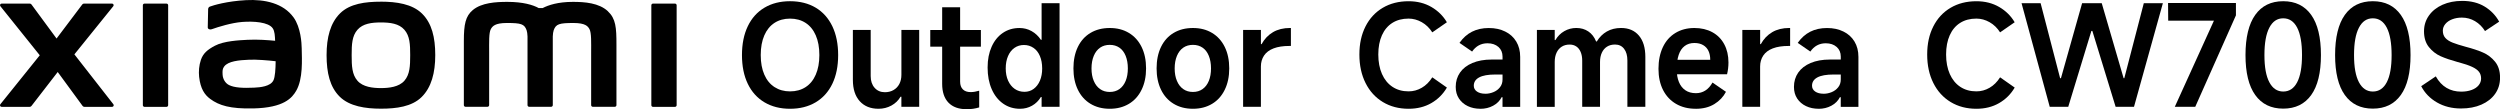
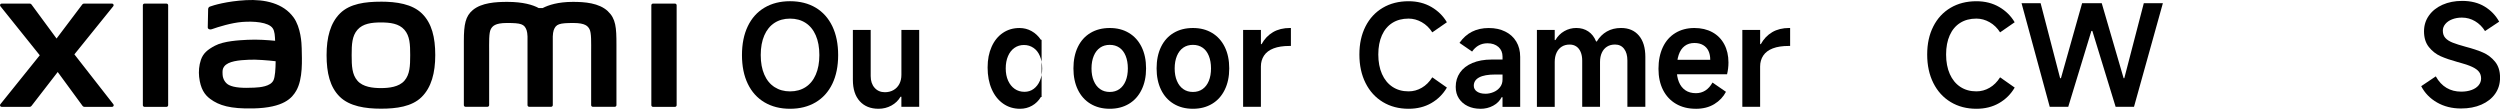
<svg xmlns="http://www.w3.org/2000/svg" id="b" width="1052.44" height="45.97" viewBox="0 0 1052.44 45.97">
  <g id="c">
    <path d="M332.59,45.79c-4.13,0-7.72-.91-10.77-2.72-3.05-1.81-5.39-4.41-7.02-7.79-1.63-3.38-2.45-7.42-2.45-12.1s.82-8.73,2.45-12.13c1.63-3.4,3.97-6.01,7.02-7.82,3.05-1.81,6.64-2.72,10.77-2.72s7.77.91,10.8,2.72c3.03,1.81,5.36,4.42,7,7.82,1.63,3.4,2.45,7.45,2.45,12.13s-.82,8.72-2.45,12.1c-1.63,3.39-3.98,5.98-7.02,7.79-3.05,1.81-6.64,2.72-10.77,2.72ZM332.59,38.47c2.52,0,4.7-.6,6.55-1.8,1.85-1.2,3.28-2.95,4.28-5.25s1.51-5.05,1.51-8.24-.5-5.99-1.51-8.29c-1-2.3-2.43-4.05-4.28-5.25-1.85-1.2-4.03-1.8-6.55-1.8s-4.7.6-6.55,1.8c-1.85,1.2-3.28,2.95-4.28,5.25-1,2.3-1.51,5.07-1.51,8.29s.5,5.93,1.51,8.24c1,2.3,2.44,4.05,4.31,5.25,1.87,1.2,4.04,1.8,6.52,1.8Z" />
    <path d="M386.96,12.61v32.35h-7.5v-4.25h-.35c-.91,1.57-2.18,2.81-3.84,3.72-1.65.9-3.46,1.36-5.43,1.36-3.35,0-5.98-1.06-7.91-3.19-1.93-2.13-2.89-5.12-2.89-8.97V12.61h7.5v19.42c0,2.05.55,3.69,1.65,4.93,1.1,1.24,2.54,1.86,4.31,1.86,1.38,0,2.6-.3,3.66-.92,1.06-.61,1.88-1.47,2.45-2.57.57-1.1.86-2.38.86-3.84V12.61h7.5Z" />
-     <path d="M391.62,19.64v-7.02h21.31v7.02h-21.31ZM406.91,45.97c-3.31,0-5.84-.92-7.62-2.75-1.77-1.83-2.66-4.48-2.66-7.94V3.05h7.56v31.29c0,1.42.38,2.51,1.15,3.28.77.77,1.86,1.15,3.28,1.15,1.1,0,2.3-.2,3.6-.59v7.03c-1.61.51-3.38.77-5.31.77Z" />
-     <path d="M446.05,44.96h-7.56v-4.13h-.3c-.94,1.57-2.18,2.79-3.72,3.66s-3.23,1.3-5.08,1.3c-2.68,0-5.05-.73-7.11-2.18s-3.67-3.49-4.81-6.11c-1.14-2.62-1.71-5.64-1.71-9.06s.56-6.22,1.68-8.74c1.12-2.52,2.7-4.47,4.72-5.84,2.03-1.38,4.36-2.07,7-2.07,1.85,0,3.55.43,5.11,1.3,1.55.87,2.86,2.09,3.92,3.66h.3V1.34h7.56v43.63ZM438.73,28.79c0-1.97-.32-3.7-.95-5.19-.63-1.5-1.53-2.65-2.71-3.45-1.18-.81-2.52-1.21-4.01-1.21s-2.82.4-3.99,1.21c-1.16.81-2.07,1.96-2.71,3.45-.65,1.5-.97,3.23-.97,5.19s.33,3.69,1,5.17c.67,1.48,1.59,2.63,2.77,3.45,1.18.83,2.56,1.24,4.13,1.24,1.46,0,2.75-.41,3.87-1.24,1.12-.83,2-1.98,2.63-3.45.63-1.48.95-3.2.95-5.17Z" />
+     <path d="M446.05,44.96h-7.56v-4.13h-.3c-.94,1.57-2.18,2.79-3.72,3.66s-3.23,1.3-5.08,1.3c-2.68,0-5.05-.73-7.11-2.18s-3.67-3.49-4.81-6.11c-1.14-2.62-1.71-5.64-1.71-9.06s.56-6.22,1.68-8.74c1.12-2.52,2.7-4.47,4.72-5.84,2.03-1.38,4.36-2.07,7-2.07,1.85,0,3.55.43,5.11,1.3,1.55.87,2.86,2.09,3.92,3.66h.3V1.34v43.63ZM438.73,28.79c0-1.97-.32-3.7-.95-5.19-.63-1.5-1.53-2.65-2.71-3.45-1.18-.81-2.52-1.21-4.01-1.21s-2.82.4-3.99,1.21c-1.16.81-2.07,1.96-2.71,3.45-.65,1.5-.97,3.23-.97,5.19s.33,3.69,1,5.17c.67,1.48,1.59,2.63,2.77,3.45,1.18.83,2.56,1.24,4.13,1.24,1.46,0,2.75-.41,3.87-1.24,1.12-.83,2-1.98,2.63-3.45.63-1.48.95-3.2.95-5.17Z" />
    <path d="M467.18,45.79c-3.11,0-5.81-.7-8.12-2.1s-4.07-3.37-5.31-5.93c-1.24-2.56-1.86-5.55-1.86-8.97s.62-6.47,1.86-9.03c1.24-2.56,3.01-4.53,5.31-5.9,2.3-1.38,5.01-2.07,8.12-2.07s5.76.69,8.06,2.07c2.3,1.38,4.08,3.35,5.34,5.9,1.26,2.56,1.89,5.57,1.89,9.03s-.63,6.43-1.89,9c-1.26,2.58-3.04,4.56-5.34,5.93-2.3,1.38-4.99,2.07-8.06,2.07ZM467.18,38.71c1.57,0,2.93-.4,4.07-1.21,1.14-.81,2.02-1.96,2.63-3.45.61-1.5.92-3.25.92-5.25s-.31-3.77-.92-5.28c-.61-1.51-1.49-2.67-2.63-3.45-1.14-.79-2.5-1.18-4.07-1.18s-2.93.39-4.07,1.18c-1.14.79-2.03,1.94-2.66,3.45-.63,1.52-.95,3.28-.95,5.28s.31,3.76.95,5.25c.63,1.5,1.51,2.65,2.66,3.45,1.14.81,2.5,1.21,4.07,1.21Z" />
    <path d="M502.19,45.79c-3.11,0-5.81-.7-8.12-2.1s-4.07-3.37-5.31-5.93c-1.24-2.56-1.86-5.55-1.86-8.97s.62-6.47,1.86-9.03c1.24-2.56,3.01-4.53,5.31-5.9,2.3-1.38,5.01-2.07,8.12-2.07s5.76.69,8.06,2.07c2.3,1.38,4.08,3.35,5.34,5.9,1.26,2.56,1.89,5.57,1.89,9.03s-.63,6.43-1.89,9c-1.26,2.58-3.04,4.56-5.34,5.93-2.3,1.38-4.99,2.07-8.06,2.07ZM502.19,38.71c1.57,0,2.93-.4,4.07-1.21,1.14-.81,2.02-1.96,2.63-3.45.61-1.5.92-3.25.92-5.25s-.31-3.77-.92-5.28c-.61-1.51-1.49-2.67-2.63-3.45-1.14-.79-2.5-1.18-4.07-1.18s-2.93.39-4.07,1.18c-1.14.79-2.03,1.94-2.66,3.45-.63,1.52-.95,3.28-.95,5.28s.31,3.76.95,5.25c.63,1.5,1.51,2.65,2.66,3.45,1.14.81,2.5,1.21,4.07,1.21Z" />
    <path d="M523.32,44.96V12.61h7.5v5.96h.29c1.18-2.16,2.78-3.84,4.78-5.02s4.41-1.77,7.2-1.77h.35v7.56h-.53c-2.72,0-4.97.34-6.76,1.03-1.79.69-3.13,1.69-4.01,3.01-.88,1.32-1.33,2.86-1.33,4.63v16.94h-7.5Z" />
    <path d="M609.1,36.88c-1.61,2.76-3.8,4.93-6.55,6.52-2.75,1.59-5.94,2.39-9.56,2.39-4.09,0-7.7-.94-10.83-2.83s-5.56-4.55-7.29-8c-1.73-3.44-2.6-7.45-2.6-12.01s.86-8.42,2.57-11.81c1.71-3.38,4.13-6,7.26-7.85,3.13-1.85,6.76-2.77,10.89-2.77,3.62,0,6.82.81,9.59,2.42,2.77,1.61,4.95,3.76,6.52,6.43l-6.14,4.25c-1.18-1.85-2.66-3.28-4.43-4.28-1.77-1-3.62-1.51-5.55-1.51-2.64,0-4.91.6-6.82,1.8-1.91,1.2-3.38,2.94-4.4,5.22-1.02,2.28-1.53,4.98-1.53,8.09s.52,5.89,1.56,8.23c1.04,2.34,2.52,4.14,4.43,5.4,1.91,1.26,4.16,1.89,6.76,1.89,1.97,0,3.82-.5,5.55-1.51,1.73-1,3.21-2.47,4.43-4.4l6.14,4.31Z" />
    <path d="M623.21,45.79c-1.97,0-3.74-.37-5.31-1.12-1.57-.75-2.81-1.81-3.72-3.19-.91-1.38-1.36-3.01-1.36-4.9,0-2.28.6-4.29,1.8-6.02,1.2-1.73,2.94-3.08,5.22-4.04,2.28-.96,4.98-1.45,8.09-1.45h4.6v-1.24c0-1.69-.58-3.05-1.74-4.07-1.16-1.02-2.69-1.54-4.58-1.54-1.38,0-2.61.3-3.69.89-1.08.59-2.02,1.46-2.8,2.6l-5.31-3.66c1.46-2.09,3.21-3.65,5.25-4.69,2.05-1.04,4.41-1.56,7.08-1.56s4.9.49,6.91,1.48c2.01.98,3.56,2.39,4.66,4.22,1.1,1.83,1.65,3.98,1.65,6.46v21.02h-7.44v-4.07h-.35c-.79,1.53-1.99,2.74-3.6,3.6-1.61.87-3.41,1.3-5.37,1.3ZM625.27,39.47c1.18,0,2.32-.23,3.42-.68,1.1-.45,2.02-1.13,2.75-2.04.73-.91,1.09-2.01,1.09-3.31v-2.07h-3.01c-3.03,0-5.3.4-6.82,1.21-1.52.81-2.27,1.98-2.27,3.51,0,1.02.44,1.84,1.33,2.45.89.61,2.06.92,3.51.92Z" />
    <path d="M647,44.96V12.61h7.5v4.25h.29c.95-1.61,2.19-2.86,3.75-3.75,1.55-.89,3.24-1.33,5.05-1.33,1.93,0,3.61.48,5.05,1.45,1.44.96,2.53,2.37,3.28,4.22h.3c1.1-1.81,2.51-3.21,4.22-4.19,1.71-.98,3.71-1.48,5.99-1.48,3.19,0,5.69,1.06,7.5,3.19,1.81,2.12,2.72,5.12,2.72,8.97v21.02h-7.56v-19.48c0-2.09-.46-3.73-1.39-4.93-.92-1.2-2.19-1.8-3.81-1.8-1.3,0-2.42.29-3.37.89-.94.59-1.67,1.44-2.18,2.54-.51,1.1-.77,2.4-.77,3.9v18.89h-7.5v-19.48c0-1.38-.22-2.58-.65-3.6-.43-1.02-1.04-1.8-1.83-2.33-.79-.53-1.71-.8-2.78-.8-1.3,0-2.42.29-3.36.89s-1.67,1.44-2.18,2.54c-.51,1.1-.77,2.4-.77,3.9v18.89h-7.5Z" />
    <path d="M713.88,45.79c-3.19,0-5.96-.69-8.32-2.07-2.36-1.38-4.18-3.33-5.46-5.84-1.28-2.52-1.92-5.49-1.92-8.91s.61-6.49,1.83-9.09c1.22-2.6,2.98-4.59,5.28-5.99,2.3-1.4,4.97-2.1,8-2.1,2.87,0,5.39.59,7.56,1.77,2.16,1.18,3.84,2.87,5.02,5.08,1.18,2.2,1.77,4.76,1.77,7.67,0,1.69-.2,3.35-.59,4.96h-24.32l.18-6.08h17.06c0-1.46-.25-2.71-.74-3.75-.49-1.04-1.24-1.86-2.24-2.45-1-.59-2.23-.89-3.69-.89-1.61,0-2.98.42-4.1,1.27-1.12.85-1.96,2.09-2.51,3.72-.55,1.63-.83,3.65-.83,6.05,0,2.09.3,3.88.92,5.37.61,1.5,1.51,2.66,2.71,3.48,1.2.83,2.69,1.24,4.46,1.24,1.46,0,2.77-.37,3.96-1.12,1.18-.75,2.18-1.87,3.01-3.36l5.67,3.9c-1.1,2.12-2.74,3.85-4.9,5.17-2.17,1.32-4.76,1.98-7.79,1.98Z" />
    <path d="M733.48,44.96V12.61h7.5v5.96h.29c1.18-2.16,2.78-3.84,4.78-5.02s4.41-1.77,7.2-1.77h.35v7.56h-.53c-2.72,0-4.97.34-6.76,1.03-1.79.69-3.13,1.69-4.01,3.01-.88,1.32-1.33,2.86-1.33,4.63v16.94h-7.5Z" />
-     <path d="M765.6,45.79c-1.97,0-3.74-.37-5.31-1.12-1.57-.75-2.81-1.81-3.72-3.19-.91-1.38-1.36-3.01-1.36-4.9,0-2.28.6-4.29,1.8-6.02,1.2-1.73,2.94-3.08,5.22-4.04,2.28-.96,4.98-1.45,8.09-1.45h4.6v-1.24c0-1.69-.58-3.05-1.74-4.07-1.16-1.02-2.69-1.54-4.58-1.54-1.38,0-2.61.3-3.69.89-1.08.59-2.02,1.46-2.8,2.6l-5.31-3.66c1.46-2.09,3.21-3.65,5.25-4.69,2.05-1.04,4.41-1.56,7.08-1.56s4.9.49,6.91,1.48c2.01.98,3.56,2.39,4.66,4.22,1.1,1.83,1.65,3.98,1.65,6.46v21.02h-7.44v-4.07h-.35c-.79,1.53-1.99,2.74-3.6,3.6-1.61.87-3.41,1.3-5.37,1.3ZM767.66,39.47c1.18,0,2.32-.23,3.42-.68,1.1-.45,2.02-1.13,2.75-2.04.73-.91,1.09-2.01,1.09-3.31v-2.07h-3.01c-3.03,0-5.3.4-6.82,1.21-1.52.81-2.27,1.98-2.27,3.51,0,1.02.44,1.84,1.33,2.45.89.61,2.06.92,3.51.92Z" />
    <path d="M848.13,36.88c-1.61,2.76-3.8,4.93-6.55,6.52-2.75,1.59-5.94,2.39-9.56,2.39-4.09,0-7.7-.94-10.83-2.83s-5.56-4.55-7.29-8c-1.73-3.44-2.6-7.45-2.6-12.01s.86-8.42,2.57-11.81c1.71-3.38,4.13-6,7.26-7.85,3.13-1.85,6.76-2.77,10.89-2.77,3.62,0,6.82.81,9.59,2.42,2.77,1.61,4.95,3.76,6.52,6.43l-6.14,4.25c-1.18-1.85-2.66-3.28-4.43-4.28-1.77-1-3.62-1.51-5.55-1.51-2.64,0-4.91.6-6.82,1.8-1.91,1.2-3.38,2.94-4.4,5.22-1.02,2.28-1.53,4.98-1.53,8.09s.52,5.89,1.56,8.23c1.04,2.34,2.52,4.14,4.43,5.4,1.91,1.26,4.16,1.89,6.76,1.89,1.97,0,3.82-.5,5.55-1.51,1.73-1,3.21-2.47,4.43-4.4l6.14,4.31Z" />
    <path d="M851.02,1.34h8.03l8.21,31.58h.35l8.91-31.58h8.26l9.21,31.58h.29l8.21-31.58h8.03l-12.16,43.63h-7.73l-9.8-31.94h-.41l-9.74,31.94h-7.79l-11.87-43.63Z" />
-     <path d="M915.54,44.96l16.47-36.25h-19.25l-.06-7.44h28.57v5.19l-17.12,38.49h-8.62Z" />
-     <path d="M961.18,45.73c-5.12,0-9.04-1.91-11.78-5.73-2.74-3.82-4.1-9.42-4.1-16.82s1.37-13.08,4.1-16.91c2.73-3.84,6.66-5.76,11.78-5.76s9.04,1.92,11.78,5.76c2.73,3.84,4.1,9.48,4.1,16.91s-1.37,13.01-4.1,16.82c-2.74,3.82-6.66,5.73-11.78,5.73ZM961.18,38.53c2.56,0,4.52-1.3,5.87-3.9,1.36-2.6,2.04-6.41,2.04-11.45s-.68-8.92-2.04-11.54c-1.36-2.62-3.32-3.93-5.87-3.93s-4.47,1.31-5.84,3.93c-1.38,2.62-2.07,6.46-2.07,11.54s.69,8.85,2.07,11.45c1.38,2.6,3.33,3.9,5.84,3.9Z" />
-     <path d="M998.9,45.73c-5.12,0-9.04-1.91-11.78-5.73-2.74-3.82-4.1-9.42-4.1-16.82s1.37-13.08,4.1-16.91c2.73-3.84,6.66-5.76,11.78-5.76s9.04,1.92,11.78,5.76c2.73,3.84,4.1,9.48,4.1,16.91s-1.37,13.01-4.1,16.82c-2.74,3.82-6.66,5.73-11.78,5.73ZM998.9,38.53c2.56,0,4.52-1.3,5.87-3.9,1.36-2.6,2.04-6.41,2.04-11.45s-.68-8.92-2.04-11.54c-1.36-2.62-3.32-3.93-5.87-3.93s-4.47,1.31-5.84,3.93c-1.38,2.62-2.07,6.46-2.07,11.54s.69,8.85,2.07,11.45c1.38,2.6,3.33,3.9,5.84,3.9Z" />
    <path d="M1036.03,45.67c-3.82,0-7.19-.85-10.12-2.54-2.93-1.69-5.15-3.97-6.64-6.85l6.14-4.13c1.22,2.17,2.72,3.78,4.52,4.84,1.79,1.06,3.85,1.59,6.17,1.59,1.65,0,3.12-.24,4.4-.71s2.26-1.13,2.95-1.98c.69-.85,1.03-1.8,1.03-2.86s-.29-2.04-.89-2.8c-.59-.77-1.56-1.47-2.92-2.1-1.36-.63-3.28-1.28-5.76-1.95l-.29-.06c-2.87-.79-5.26-1.6-7.17-2.45-1.91-.85-3.55-2.13-4.93-3.84-1.38-1.71-2.07-3.93-2.07-6.64,0-2.48.69-4.69,2.07-6.64,1.38-1.95,3.29-3.46,5.73-4.55,2.44-1.08,5.19-1.62,8.26-1.62,3.7,0,6.86.8,9.47,2.39,2.62,1.59,4.65,3.71,6.11,6.35l-5.96,3.96c-1.1-1.77-2.5-3.16-4.19-4.16-1.69-1-3.54-1.51-5.55-1.51-1.5,0-2.85.24-4.07.71-1.22.47-2.18,1.13-2.89,1.98-.71.85-1.06,1.78-1.06,2.8,0,1.26.35,2.28,1.06,3.07.71.79,1.73,1.45,3.07,1.98,1.34.53,3.17,1.11,5.49,1.74,2.87.75,5.3,1.56,7.29,2.42,1.99.87,3.68,2.15,5.08,3.87,1.4,1.71,2.1,3.95,2.1,6.7,0,2.6-.69,4.87-2.07,6.82-1.38,1.95-3.31,3.46-5.79,4.55s-5.33,1.62-8.56,1.62Z" />
    <path d="M160.35.71c-6.52,0-13.04.82-17.16,4.88-4.12,4.06-5.71,10.15-5.71,17.62s1.42,13.46,5.55,17.51c4.12,4.04,10.82,5.03,17.32,5.03s13-.83,17.13-4.89c4.12-4.05,5.75-10.19,5.75-17.66s-1.44-13.42-5.57-17.48c-4.12-4.06-10.79-5.02-17.31-5.02ZM170.24,33.99c-2.29,2.62-6.45,3.09-9.88,3.09s-7.58-.46-9.87-3.08c-2.3-2.62-2.45-6.23-2.45-10.78s.15-8.06,2.44-10.69c2.29-2.62,5.98-3.08,9.88-3.08s7.59.46,9.88,3.08c2.29,2.62,2.44,6.14,2.44,10.69s-.15,8.15-2.44,10.77ZM70.07,1.51h-9.22c-.39,0-.71.31-.71.7v42.08c0,.38.32.7.71.7h9.22c.39,0,.72-.32.72-.7V2.21c0-.39-.33-.7-.72-.7ZM31.31,22.89L47.69,2.61c.36-.44.04-1.1-.52-1.1h-11.81c-.28,0-.55.13-.72.36l-10.83,14.35L13.25,1.88c-.17-.23-.44-.37-.72-.37H.68C.12,1.51-.19,2.17.16,2.61l16.58,20.66L.14,43.9c-.34.44-.02,1.08.53,1.08h11.84c.29,0,.56-.14.73-.37l11.06-14.3,10.48,14.3c.17.23.44.37.72.37h11.7c.56,0,.88-.65.53-1.09l-16.42-21.01ZM255.89,4.71c-3.75-3.49-9.78-3.92-14.67-3.92-6.31,0-10.32,1.34-12.76,2.6h-1.69c-2.38-1.32-6.58-2.6-13.18-2.6-4.88,0-10.87.36-14.56,3.45-3.05,2.56-3.76,5.97-3.76,12.98v27.04c0,.38.32.7.71.7h9.22c.4,0,.72-.32.72-.7v-.09s0-17.1,0-22.16c0-4.02-.16-8.2.71-9.76.68-1.21,1.74-2.57,6.74-2.57,5.97,0,7.38.42,8.32,3.06.22.62.33,1.52.38,2.6v28.92c0,.38.32.7.71.7h9.22c.39,0,.71-.32.71-.7V15.34c.05-1.08.16-1.98.38-2.6.94-2.64,2.35-3.06,8.32-3.06,5.01,0,6.07,1.36,6.74,2.57.87,1.56.71,5.74.71,9.76,0,5.07,0,22.16,0,22.16v.09c0,.38.32.7.72.7h9.22c.39,0,.71-.32.71-.7v-25.4c0-7.27-.24-10.99-3.65-14.16ZM123.54,7.28C119.28,1.41,111.58-.37,103.59.06c-8.11.44-13.75,2.16-15.19,2.7-.9.34-.78,1.11-.79,1.57-.03,1.55-.15,5.56-.15,7.2,0,.72.89,1.05,1.63.79,2.96-1.05,8.41-2.72,12.8-3.07,4.73-.38,11.16,0,12.94,2.69.85,1.28.89,3.23.99,5.23-2.95-.27-7.33-.64-11.67-.41-3.39.18-9.87.47-13.69,2.5-3.1,1.65-4.93,3.16-5.89,5.95-.78,2.26-.99,4.95-.74,7.16.57,5.03,2.31,7.53,4.67,9.28,3.73,2.76,8.42,4.21,18.14,4,12.93-.28,16.33-4.46,18.05-7.43,2.92-5.05,2.41-13.03,2.32-17.93-.04-2.03-.34-8.71-3.45-13ZM115.11,33.82c-1.22,2.57-5.57,2.97-8.15,3.08-4.76.22-8.28.03-10.54-1.09-1.51-.74-2.61-2.45-2.71-4.38-.09-1.65-.06-2.5.69-3.47,1.67-2.18,6.05-2.65,10.55-2.82,3.03-.12,7.68.23,11.09.64-.03,3.3-.24,6.61-.93,8.05ZM284.13,1.51h-9.22c-.39,0-.71.31-.71.7v42.08c0,.38.32.7.71.7h9.22c.39,0,.72-.32.72-.7V2.21c0-.39-.32-.7-.72-.7Z" />
  </g>
</svg>